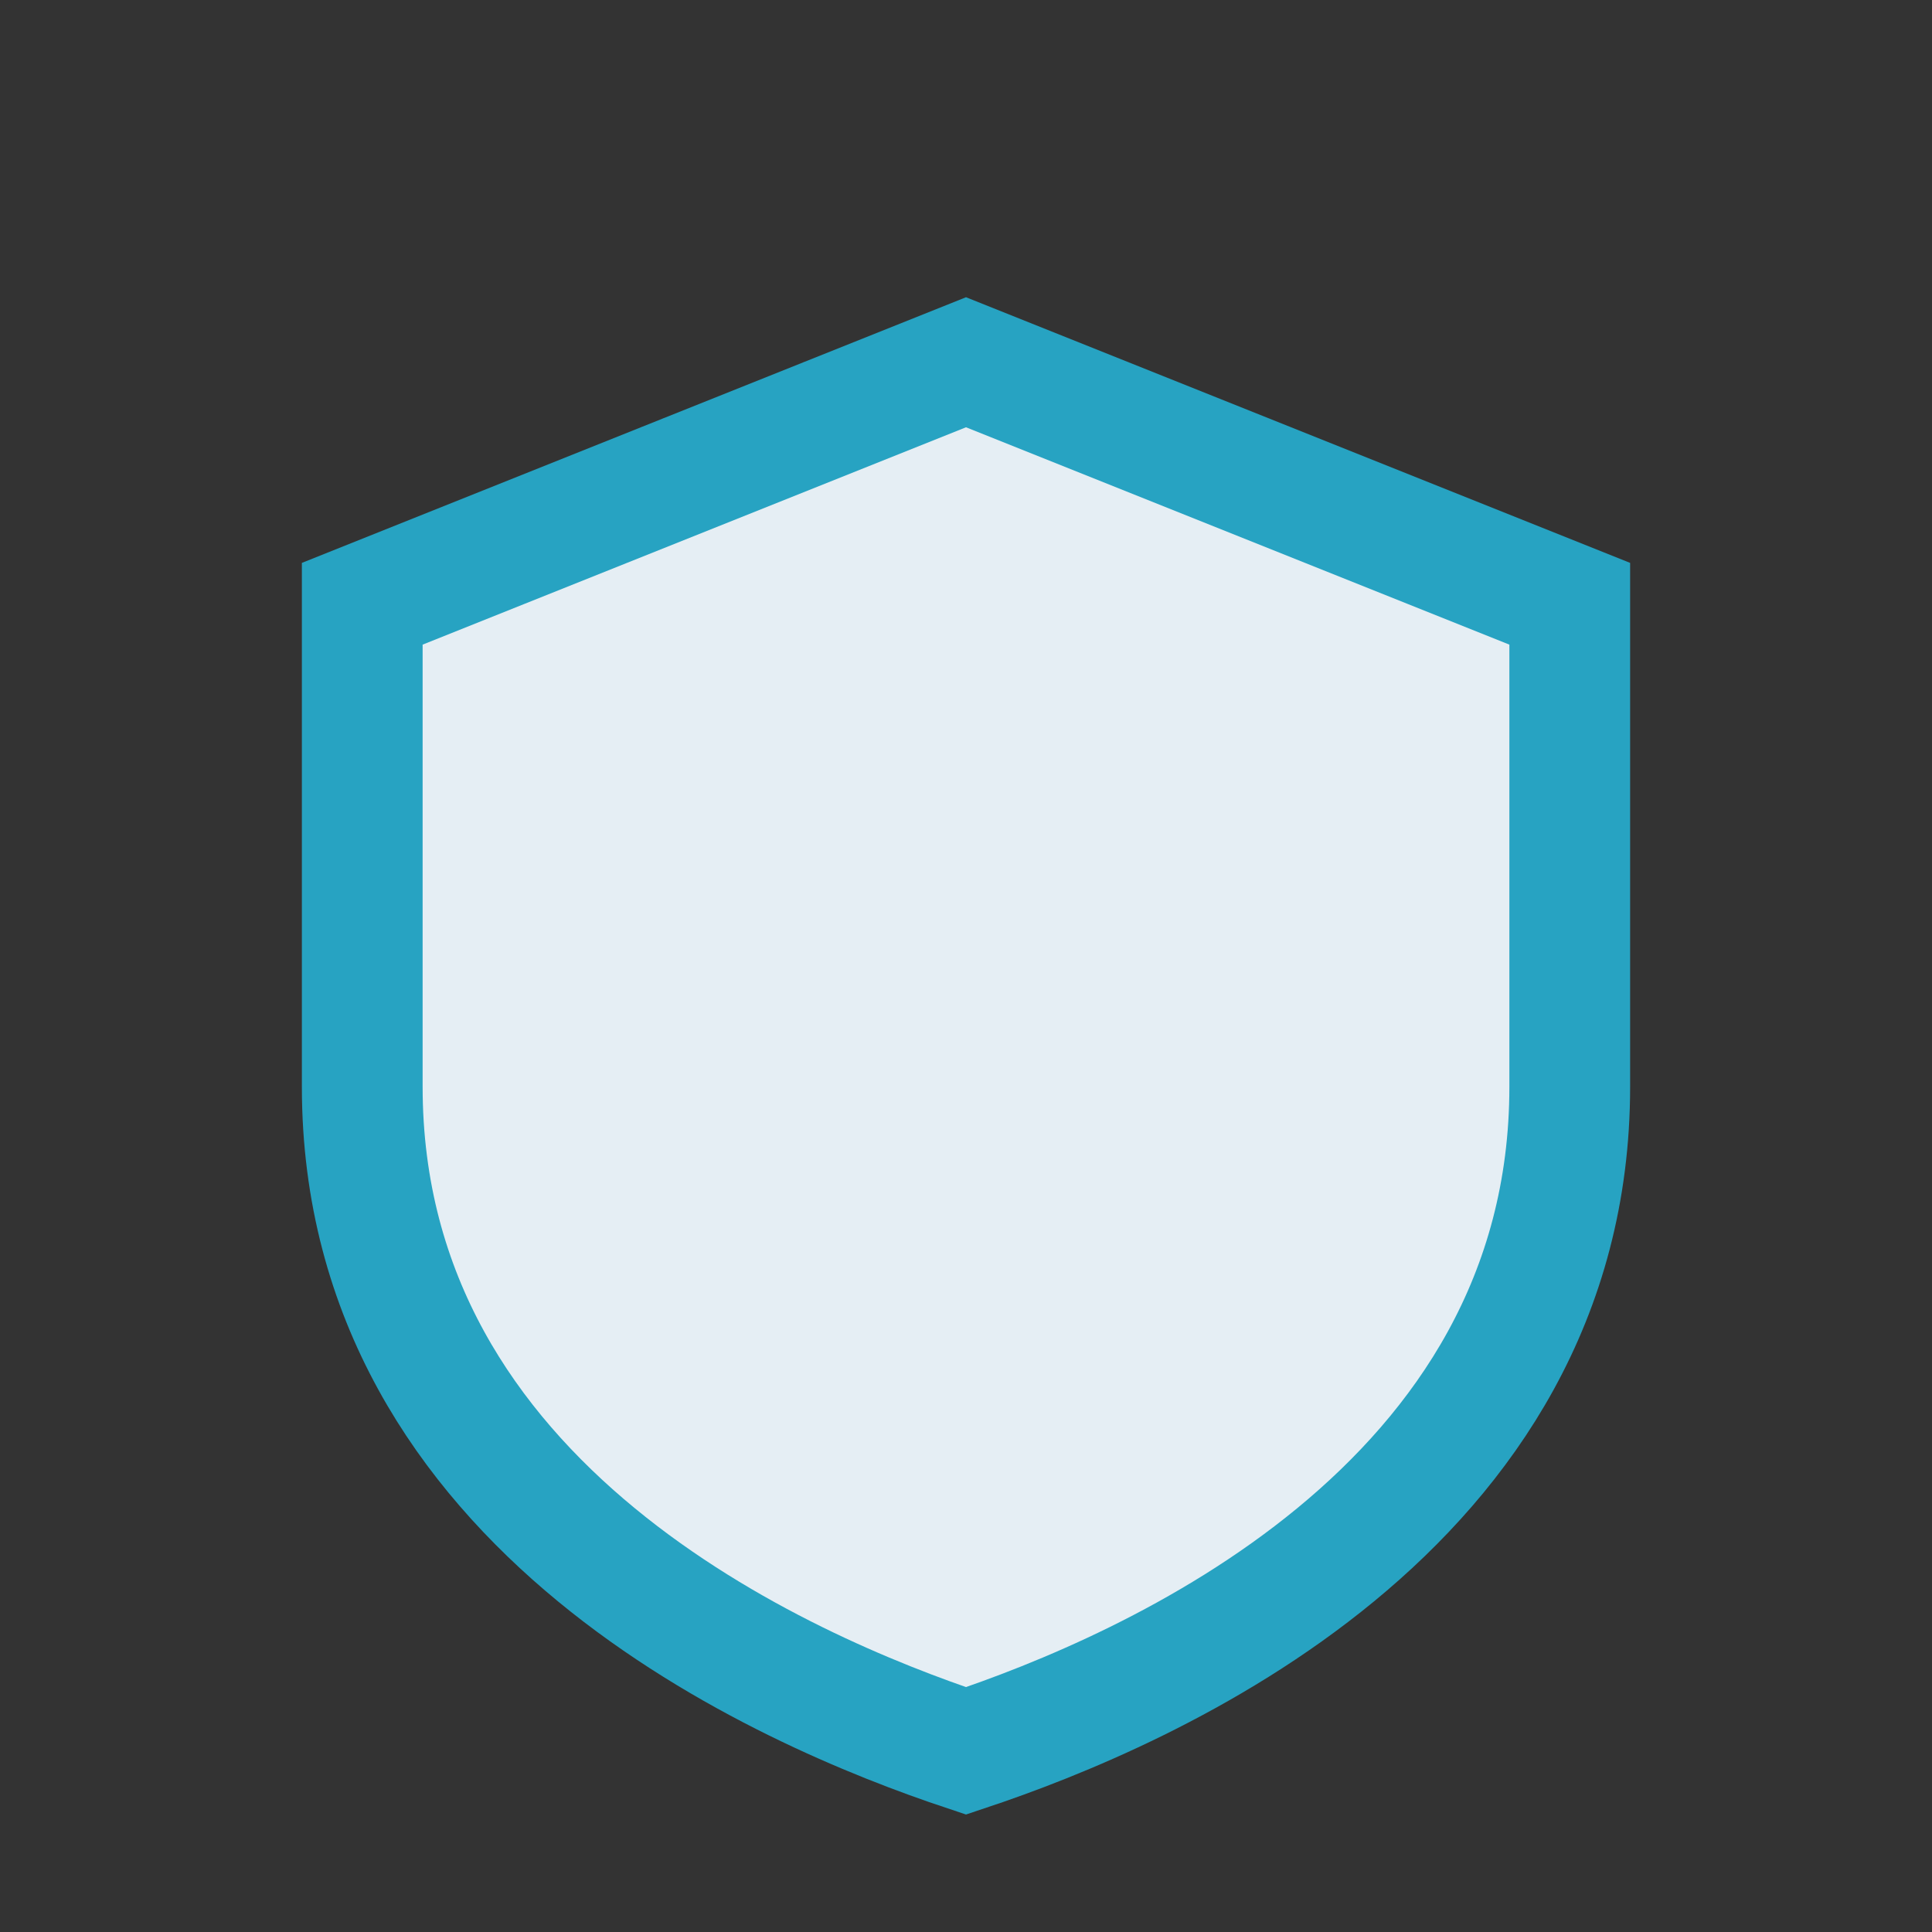
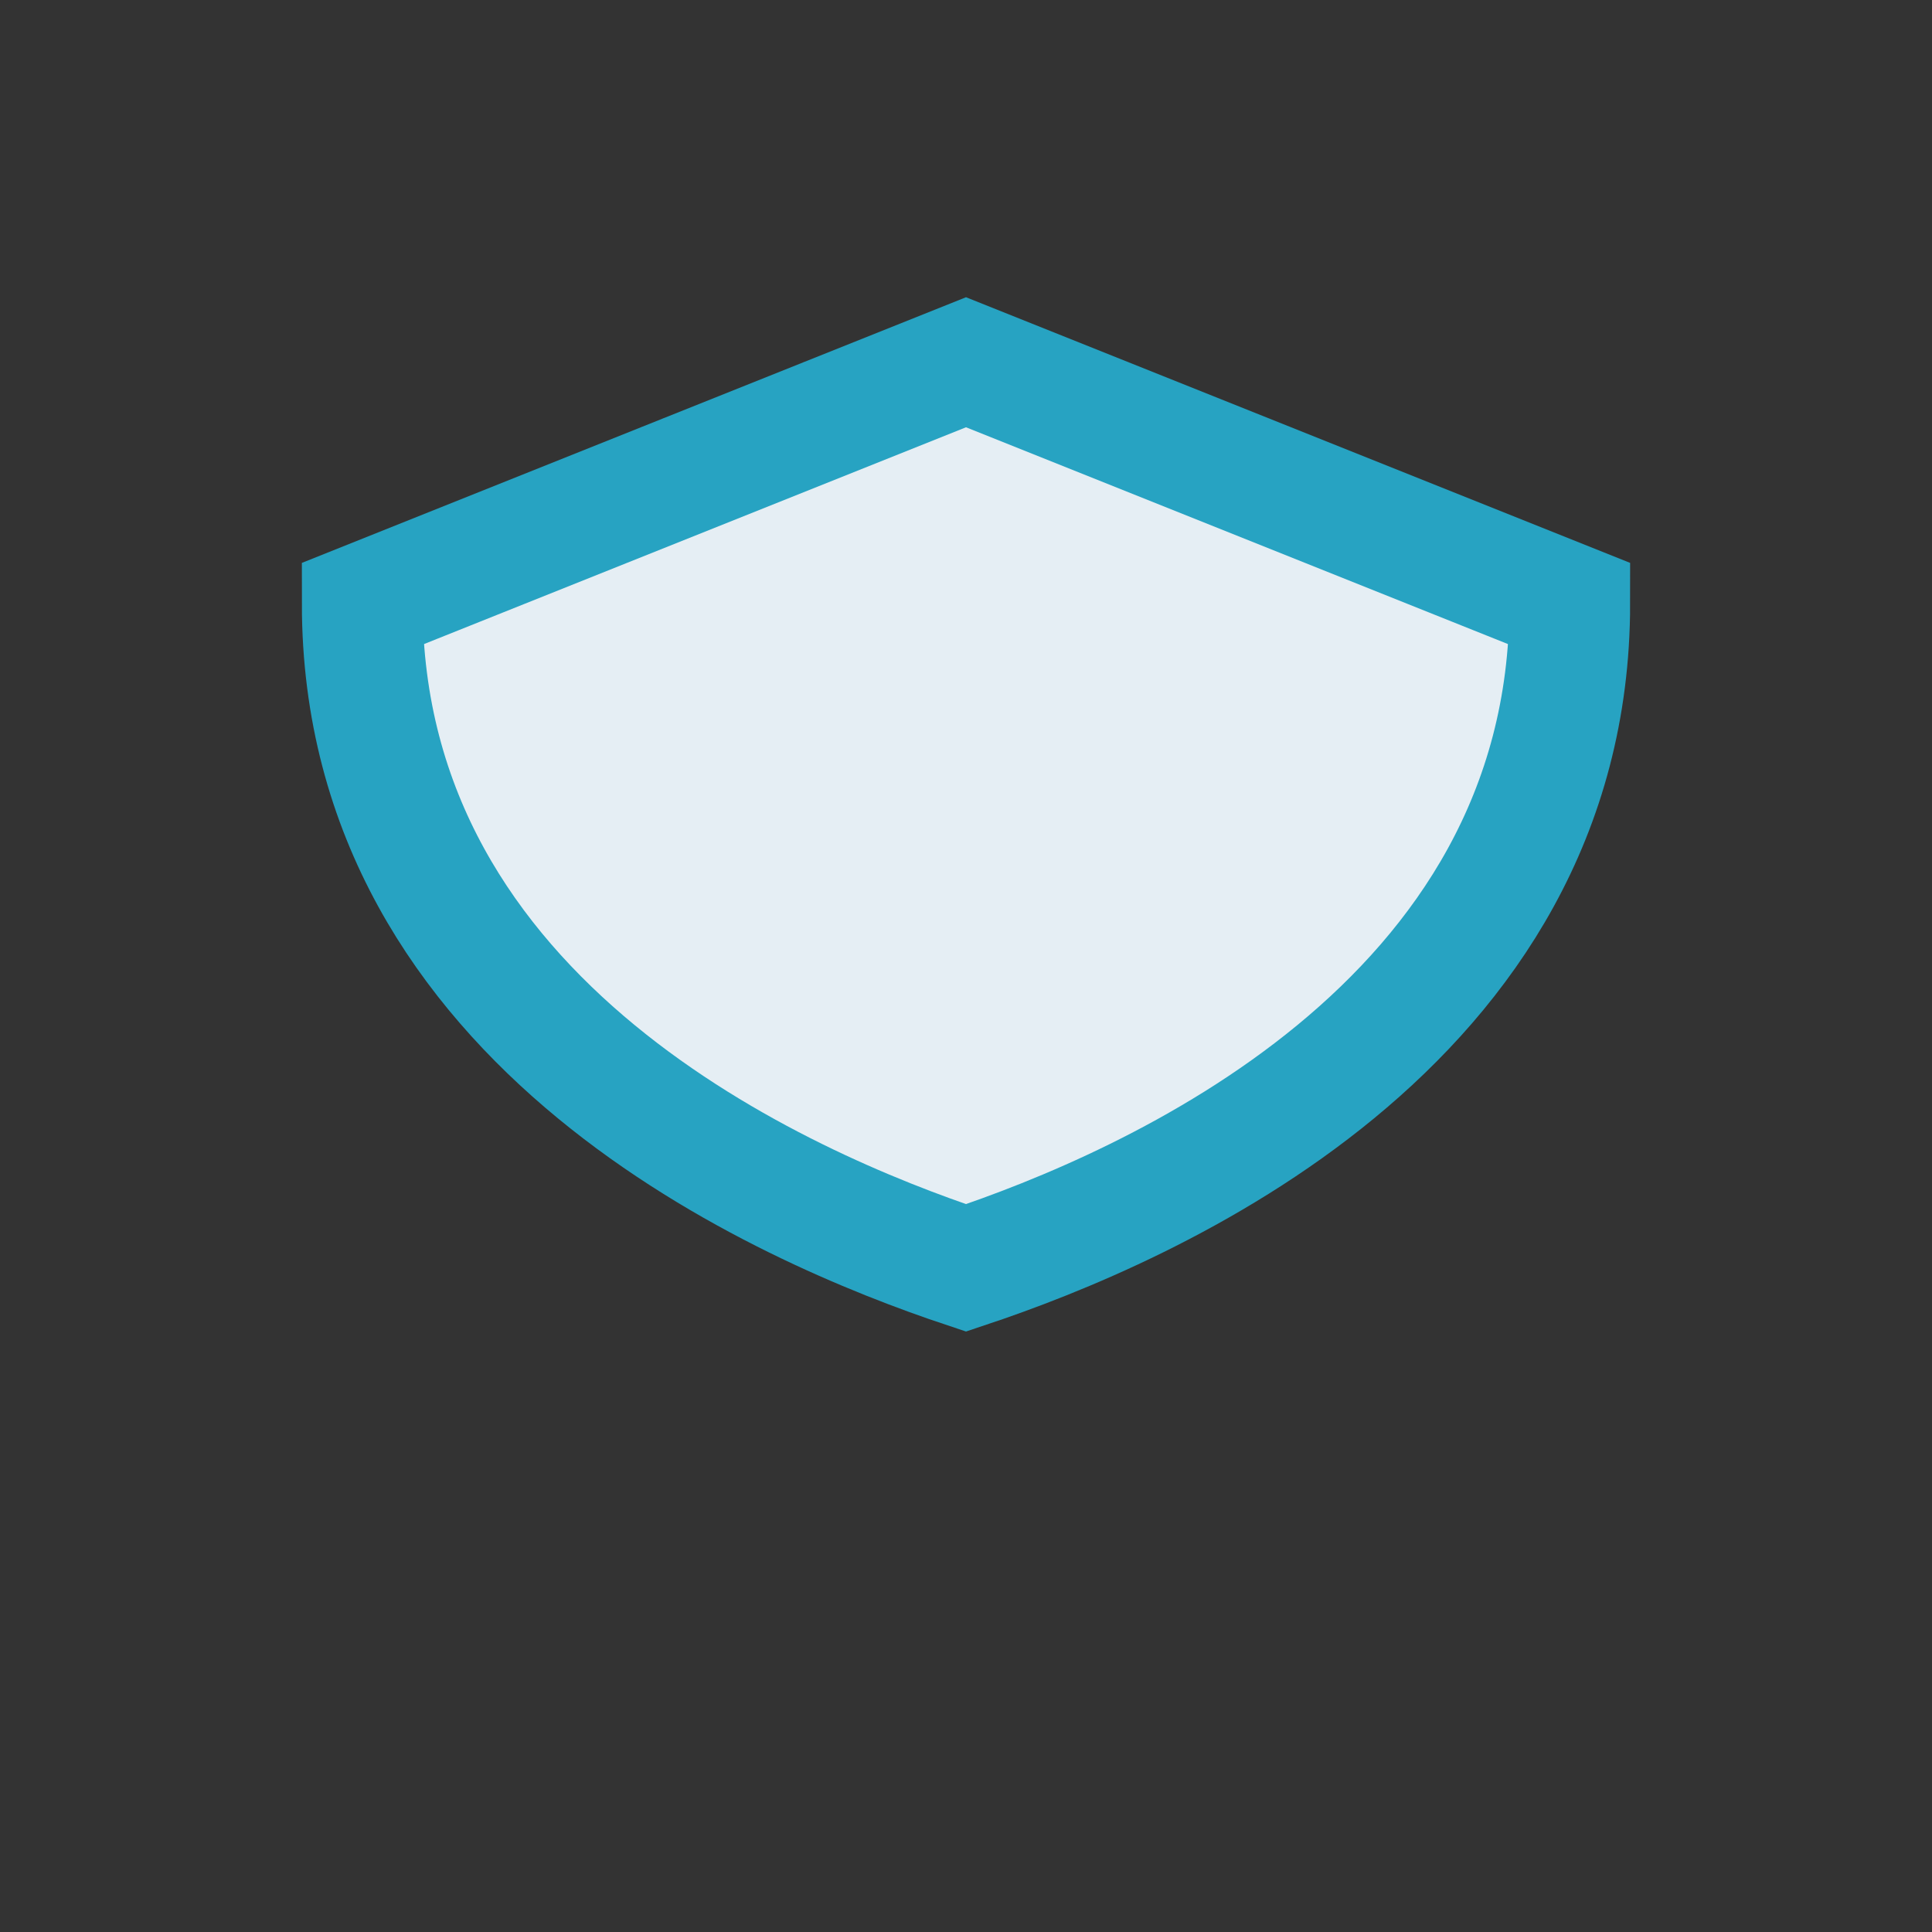
<svg xmlns="http://www.w3.org/2000/svg" width="32" height="32" viewBox="0 0 32 32">
  <rect x="0" y="0" width="32" height="32" fill="#333333" stroke="none" />
-   <path d="M16 6l10 4v8c0 7-7 10-10 11-3-1-10-4-10-11V10z" fill="#E5EEF4" stroke="#27A3C2" stroke-width="2" />
+   <path d="M16 6l10 4c0 7-7 10-10 11-3-1-10-4-10-11V10z" fill="#E5EEF4" stroke="#27A3C2" stroke-width="2" />
</svg>